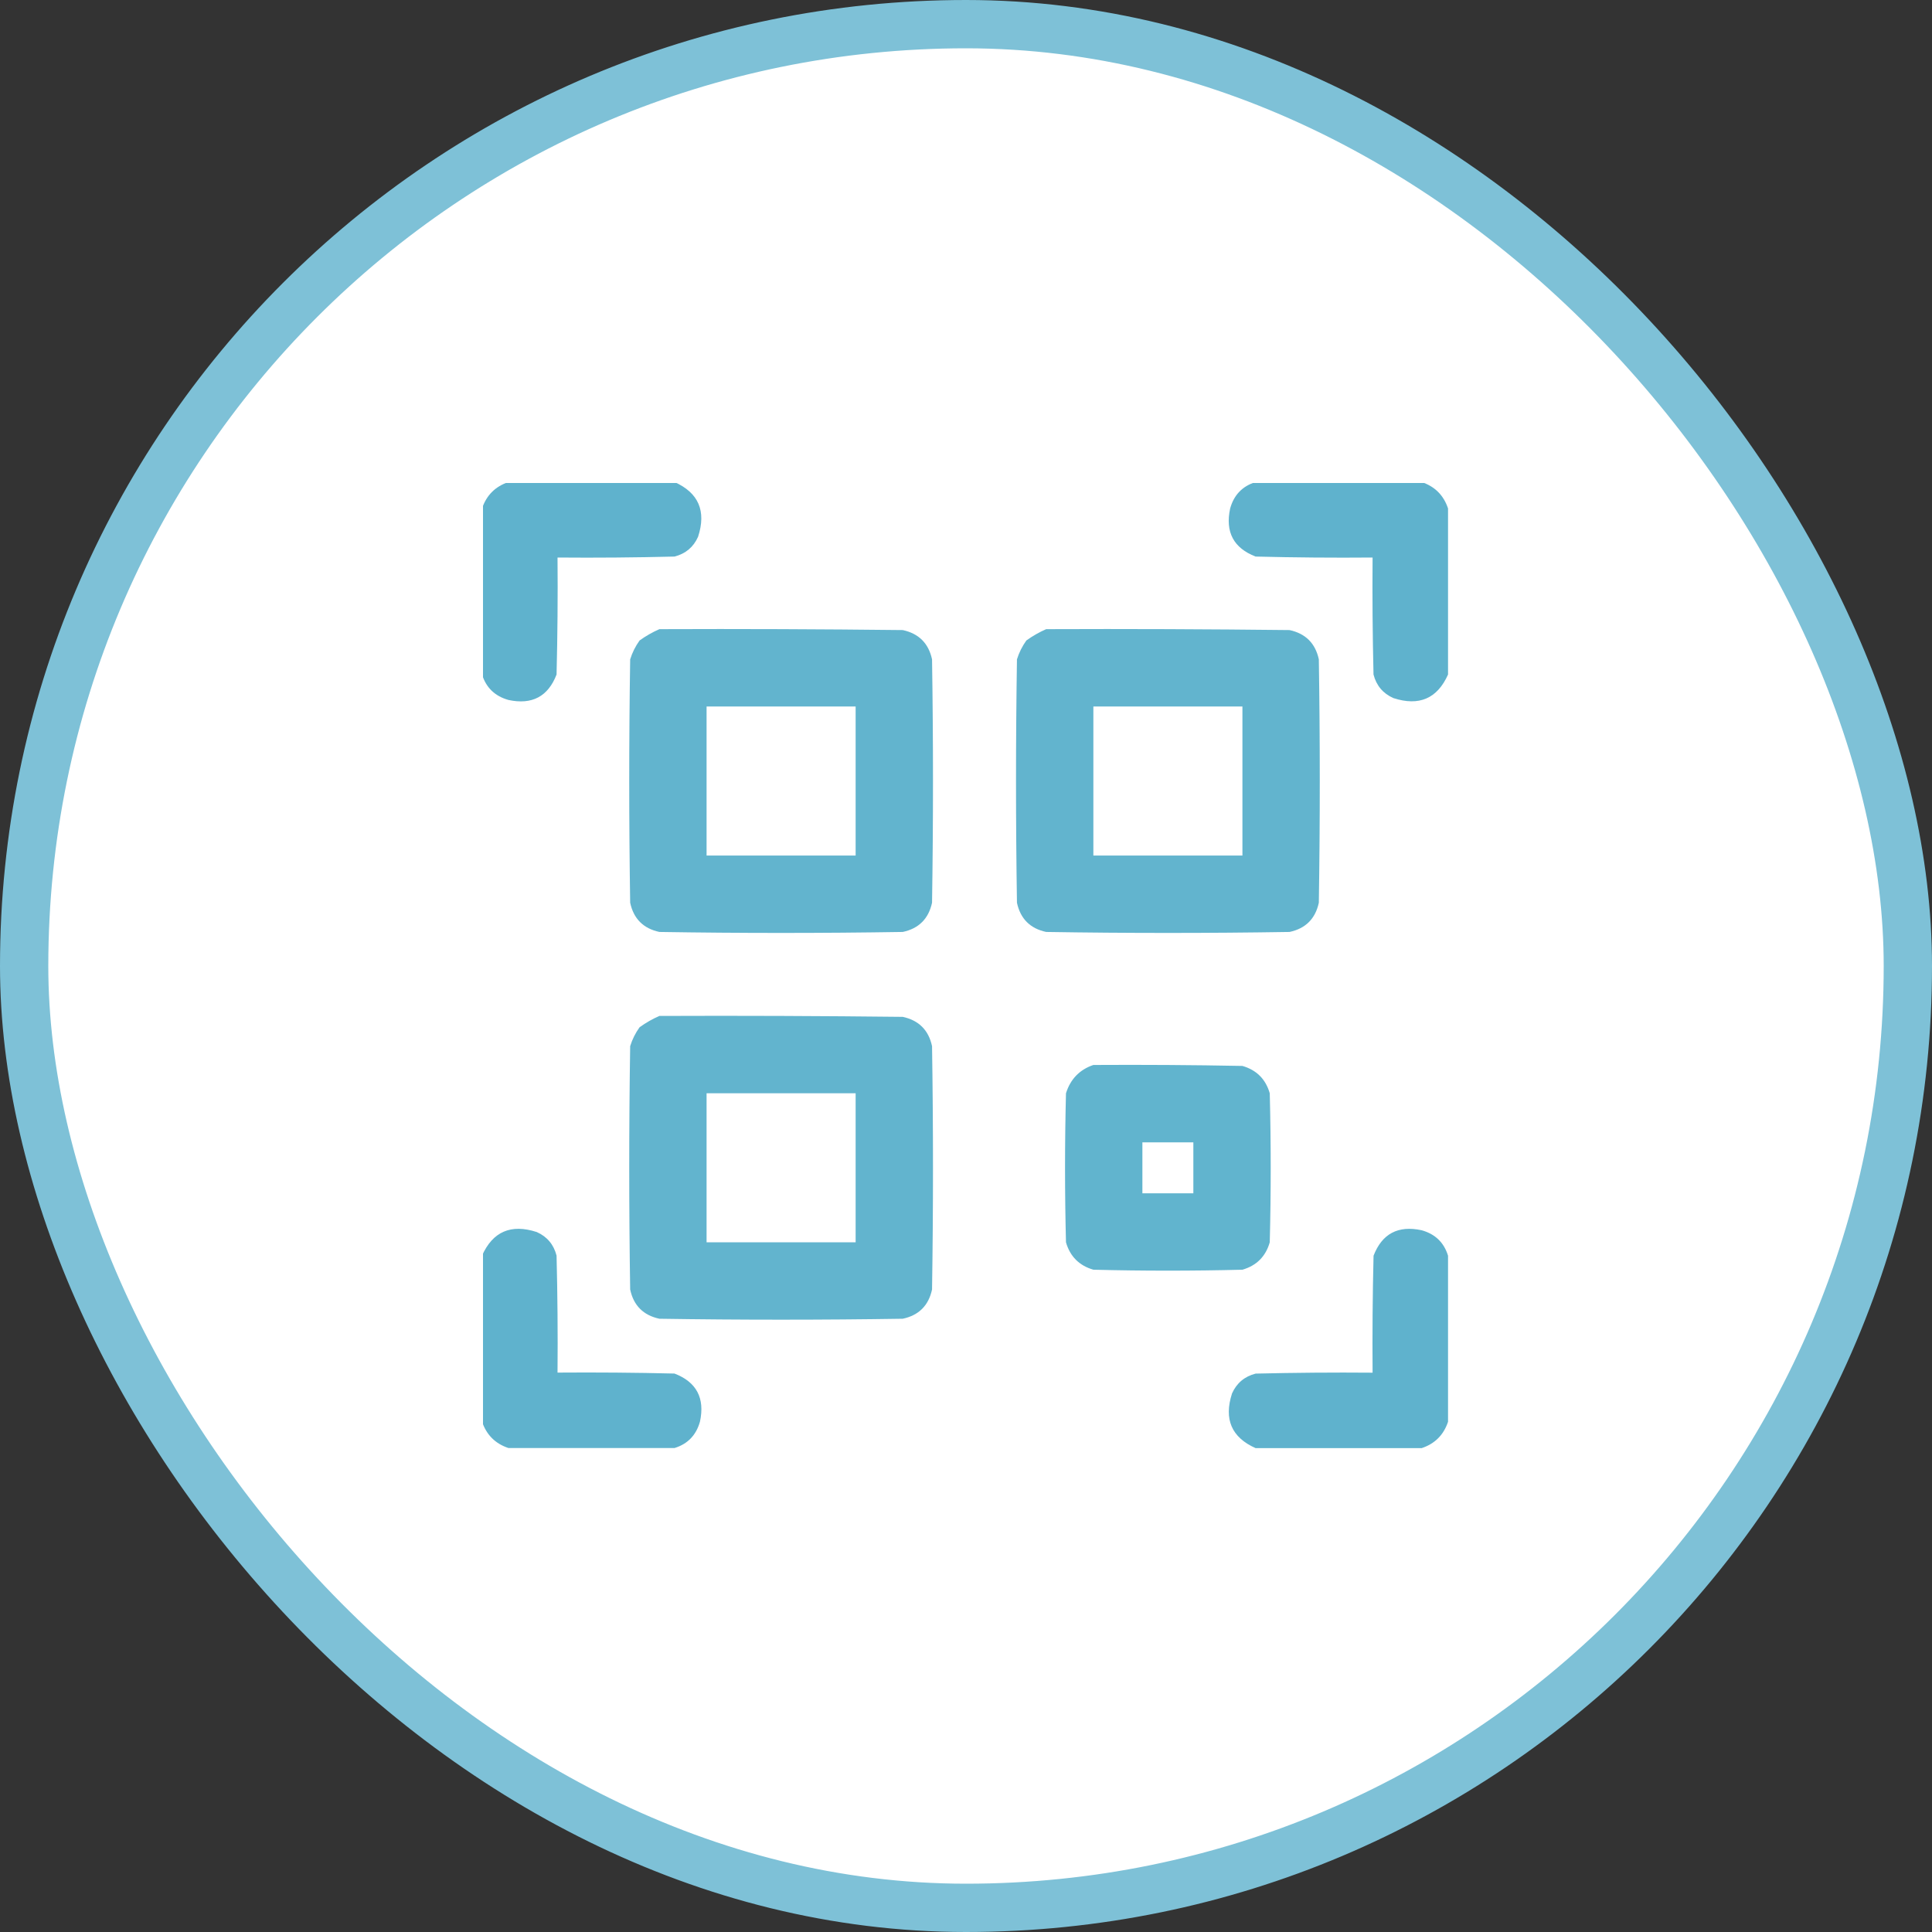
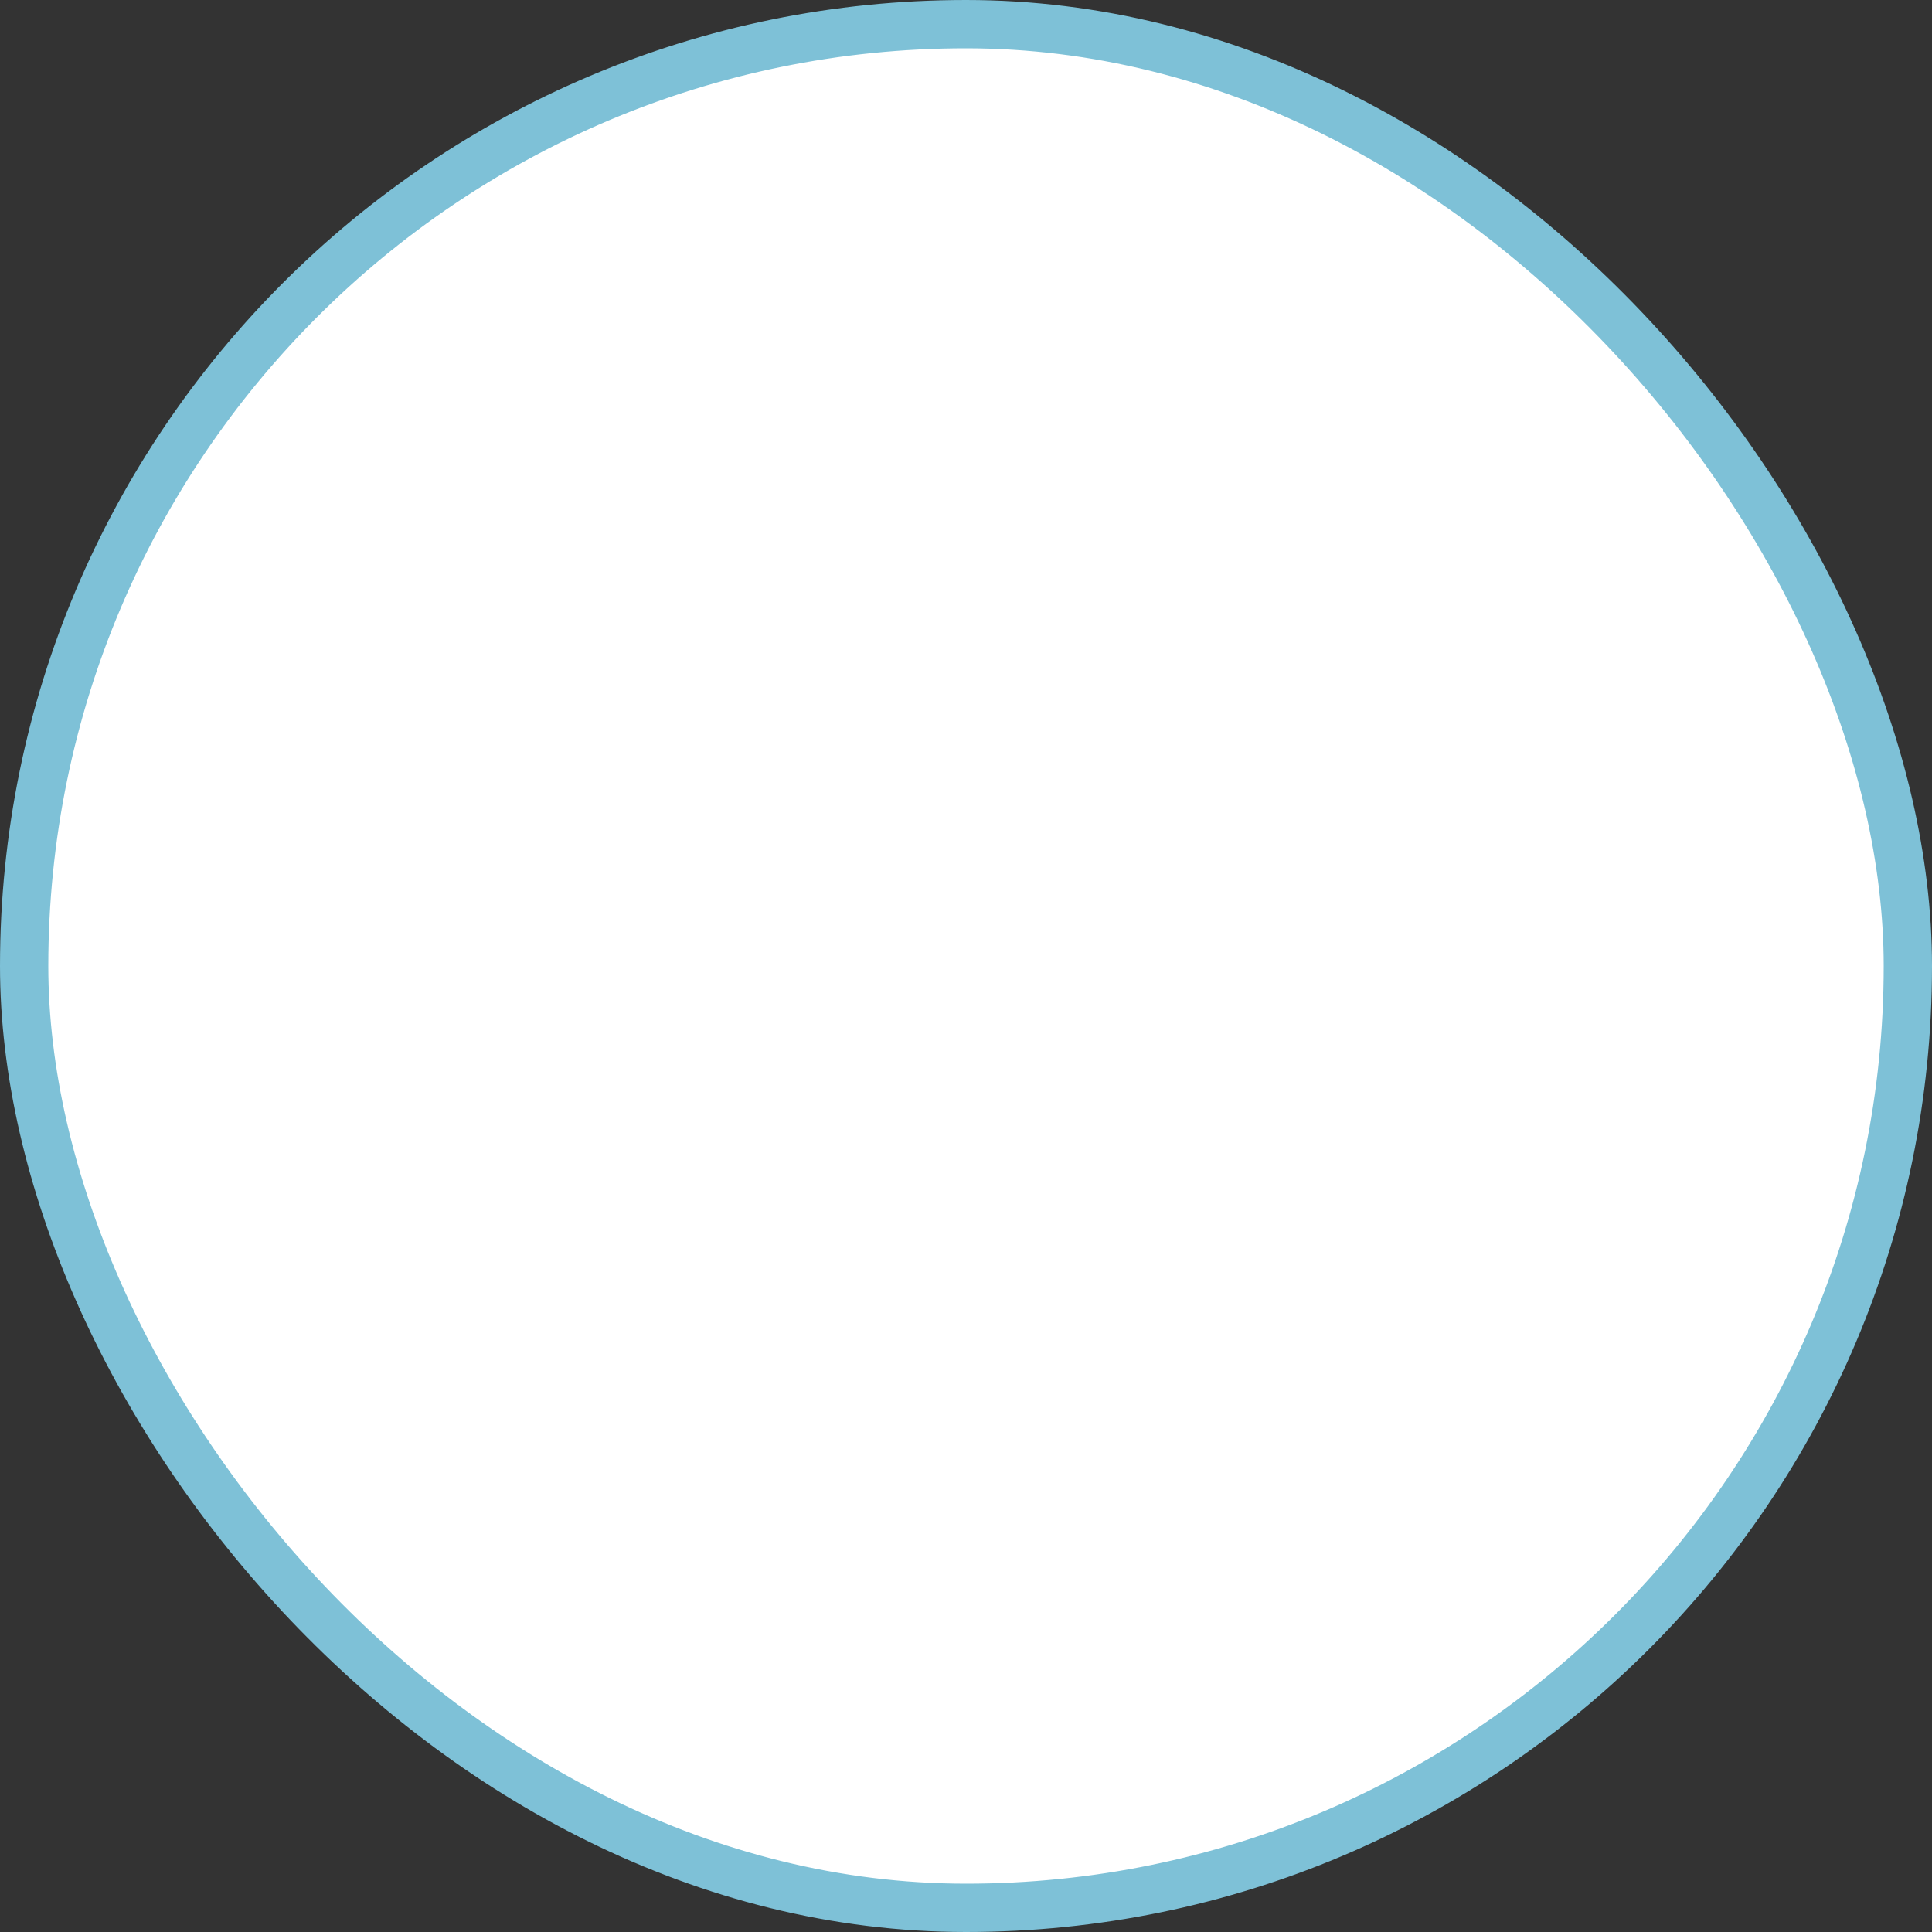
<svg xmlns="http://www.w3.org/2000/svg" width="40" height="40" viewBox="0 0 40 40" fill="none">
  <rect x="0" y="0" width="40" height="40" fill="#333333" stroke="none" />
  <rect x="0.5" y="0.5" width="39" height="39" rx="19.5" fill="white" />
  <rect x="0.5" y="0.5" width="39" height="39" rx="19.5" stroke="#7EC1D7" />
  <g clip-path="url(#clip0_2700_2983)">
    <path opacity="0.989" fill-rule="evenodd" clip-rule="evenodd" d="M10.527 9.98C11.673 9.98 12.819 9.98 13.965 9.98C14.463 10.203 14.626 10.58 14.453 11.113C14.357 11.328 14.194 11.464 13.965 11.523C13.158 11.543 12.35 11.55 11.543 11.543C11.55 12.35 11.543 13.158 11.523 13.965C11.347 14.421 11.015 14.597 10.527 14.492C10.247 14.413 10.065 14.238 9.98 13.965C9.98 12.819 9.98 11.673 9.98 10.527C10.072 10.254 10.254 10.072 10.527 9.98Z" fill="#5EB2CD" />
    <path opacity="0.989" fill-rule="evenodd" clip-rule="evenodd" d="M25.996 9.98C27.142 9.98 28.288 9.98 29.433 9.98C29.707 10.072 29.889 10.254 29.98 10.527C29.98 11.673 29.98 12.819 29.98 13.965C29.758 14.463 29.381 14.626 28.848 14.453C28.633 14.357 28.496 14.194 28.437 13.965C28.418 13.158 28.411 12.35 28.418 11.543C27.61 11.55 26.803 11.543 25.996 11.523C25.54 11.347 25.364 11.015 25.469 10.527C25.547 10.247 25.723 10.065 25.996 9.98Z" fill="#5EB2CD" />
    <path opacity="0.976" fill-rule="evenodd" clip-rule="evenodd" d="M13.652 13.026C15.332 13.019 17.012 13.026 18.691 13.045C19.023 13.117 19.225 13.319 19.297 13.651C19.323 15.331 19.323 17.01 19.297 18.69C19.225 19.022 19.023 19.224 18.691 19.295C17.012 19.322 15.332 19.322 13.652 19.295C13.32 19.224 13.118 19.022 13.047 18.69C13.021 17.01 13.021 15.331 13.047 13.651C13.091 13.51 13.156 13.38 13.242 13.26C13.373 13.166 13.51 13.088 13.652 13.026ZM14.629 14.627C15.658 14.627 16.686 14.627 17.715 14.627C17.715 15.656 17.715 16.685 17.715 17.713C16.686 17.713 15.658 17.713 14.629 17.713C14.629 16.685 14.629 15.656 14.629 14.627Z" fill="#5EB2CD" />
    <path opacity="0.976" fill-rule="evenodd" clip-rule="evenodd" d="M21.66 13.026C23.34 13.019 25.02 13.026 26.699 13.045C27.031 13.117 27.233 13.319 27.305 13.651C27.331 15.331 27.331 17.01 27.305 18.69C27.233 19.022 27.031 19.224 26.699 19.295C25.02 19.322 23.34 19.322 21.66 19.295C21.328 19.224 21.126 19.022 21.055 18.69C21.029 17.01 21.029 15.331 21.055 13.651C21.099 13.51 21.164 13.38 21.25 13.26C21.381 13.166 21.518 13.088 21.66 13.026ZM22.637 14.627C23.665 14.627 24.694 14.627 25.723 14.627C25.723 15.656 25.723 16.685 25.723 17.713C24.694 17.713 23.665 17.713 22.637 17.713C22.637 16.685 22.637 15.656 22.637 14.627Z" fill="#5EB2CD" />
-     <path opacity="0.976" fill-rule="evenodd" clip-rule="evenodd" d="M13.652 21.034C15.332 21.027 17.012 21.034 18.691 21.053C19.023 21.125 19.225 21.327 19.297 21.659C19.323 23.338 19.323 25.018 19.297 26.698C19.225 27.03 19.023 27.232 18.691 27.303C17.012 27.329 15.332 27.329 13.652 27.303C13.32 27.232 13.118 27.03 13.047 26.698C13.021 25.018 13.021 23.338 13.047 21.659C13.091 21.518 13.156 21.387 13.242 21.268C13.373 21.174 13.51 21.095 13.652 21.034ZM14.629 22.635C15.658 22.635 16.686 22.635 17.715 22.635C17.715 23.664 17.715 24.693 17.715 25.721C16.686 25.721 15.658 25.721 14.629 25.721C14.629 24.693 14.629 23.664 14.629 22.635Z" fill="#5EB2CD" />
    <path opacity="0.98" fill-rule="evenodd" clip-rule="evenodd" d="M22.637 22.049C23.665 22.043 24.694 22.049 25.723 22.069C26.016 22.154 26.204 22.342 26.289 22.635C26.315 23.664 26.315 24.693 26.289 25.721C26.204 26.014 26.016 26.203 25.723 26.288C24.694 26.314 23.665 26.314 22.637 26.288C22.344 26.203 22.155 26.014 22.07 25.721C22.044 24.693 22.044 23.664 22.07 22.635C22.162 22.342 22.351 22.146 22.637 22.049ZM23.652 23.651C24.004 23.651 24.355 23.651 24.707 23.651C24.707 24.002 24.707 24.354 24.707 24.706C24.355 24.706 24.004 24.706 23.652 24.706C23.652 24.354 23.652 24.002 23.652 23.651Z" fill="#5EB2CD" />
-     <path opacity="0.989" fill-rule="evenodd" clip-rule="evenodd" d="M13.965 29.98C12.819 29.98 11.673 29.98 10.527 29.98C10.254 29.889 10.072 29.707 9.98 29.434C9.98 28.288 9.98 27.142 9.98 25.996C10.203 25.498 10.58 25.335 11.113 25.508C11.328 25.604 11.464 25.767 11.523 25.996C11.543 26.803 11.55 27.611 11.543 28.418C12.35 28.412 13.158 28.418 13.965 28.438C14.421 28.614 14.597 28.946 14.492 29.434C14.413 29.714 14.238 29.896 13.965 29.98Z" fill="#5EB2CD" />
    <path opacity="0.989" fill-rule="evenodd" clip-rule="evenodd" d="M29.98 25.998C29.98 27.144 29.98 28.29 29.98 29.436C29.889 29.709 29.707 29.891 29.434 29.982C28.288 29.982 27.142 29.982 25.996 29.982C25.498 29.76 25.335 29.383 25.508 28.849C25.604 28.635 25.767 28.498 25.996 28.439C26.803 28.42 27.611 28.413 28.418 28.42C28.412 27.612 28.418 26.805 28.438 25.998C28.614 25.542 28.946 25.366 29.434 25.471C29.714 25.549 29.896 25.725 29.98 25.998Z" fill="#5EB2CD" />
  </g>
  <defs>
    <clipPath id="clip0_2700_2983">
-       <rect width="20" height="20" fill="white" transform="translate(10 10)" />
-     </clipPath>
+       </clipPath>
  </defs>
</svg>